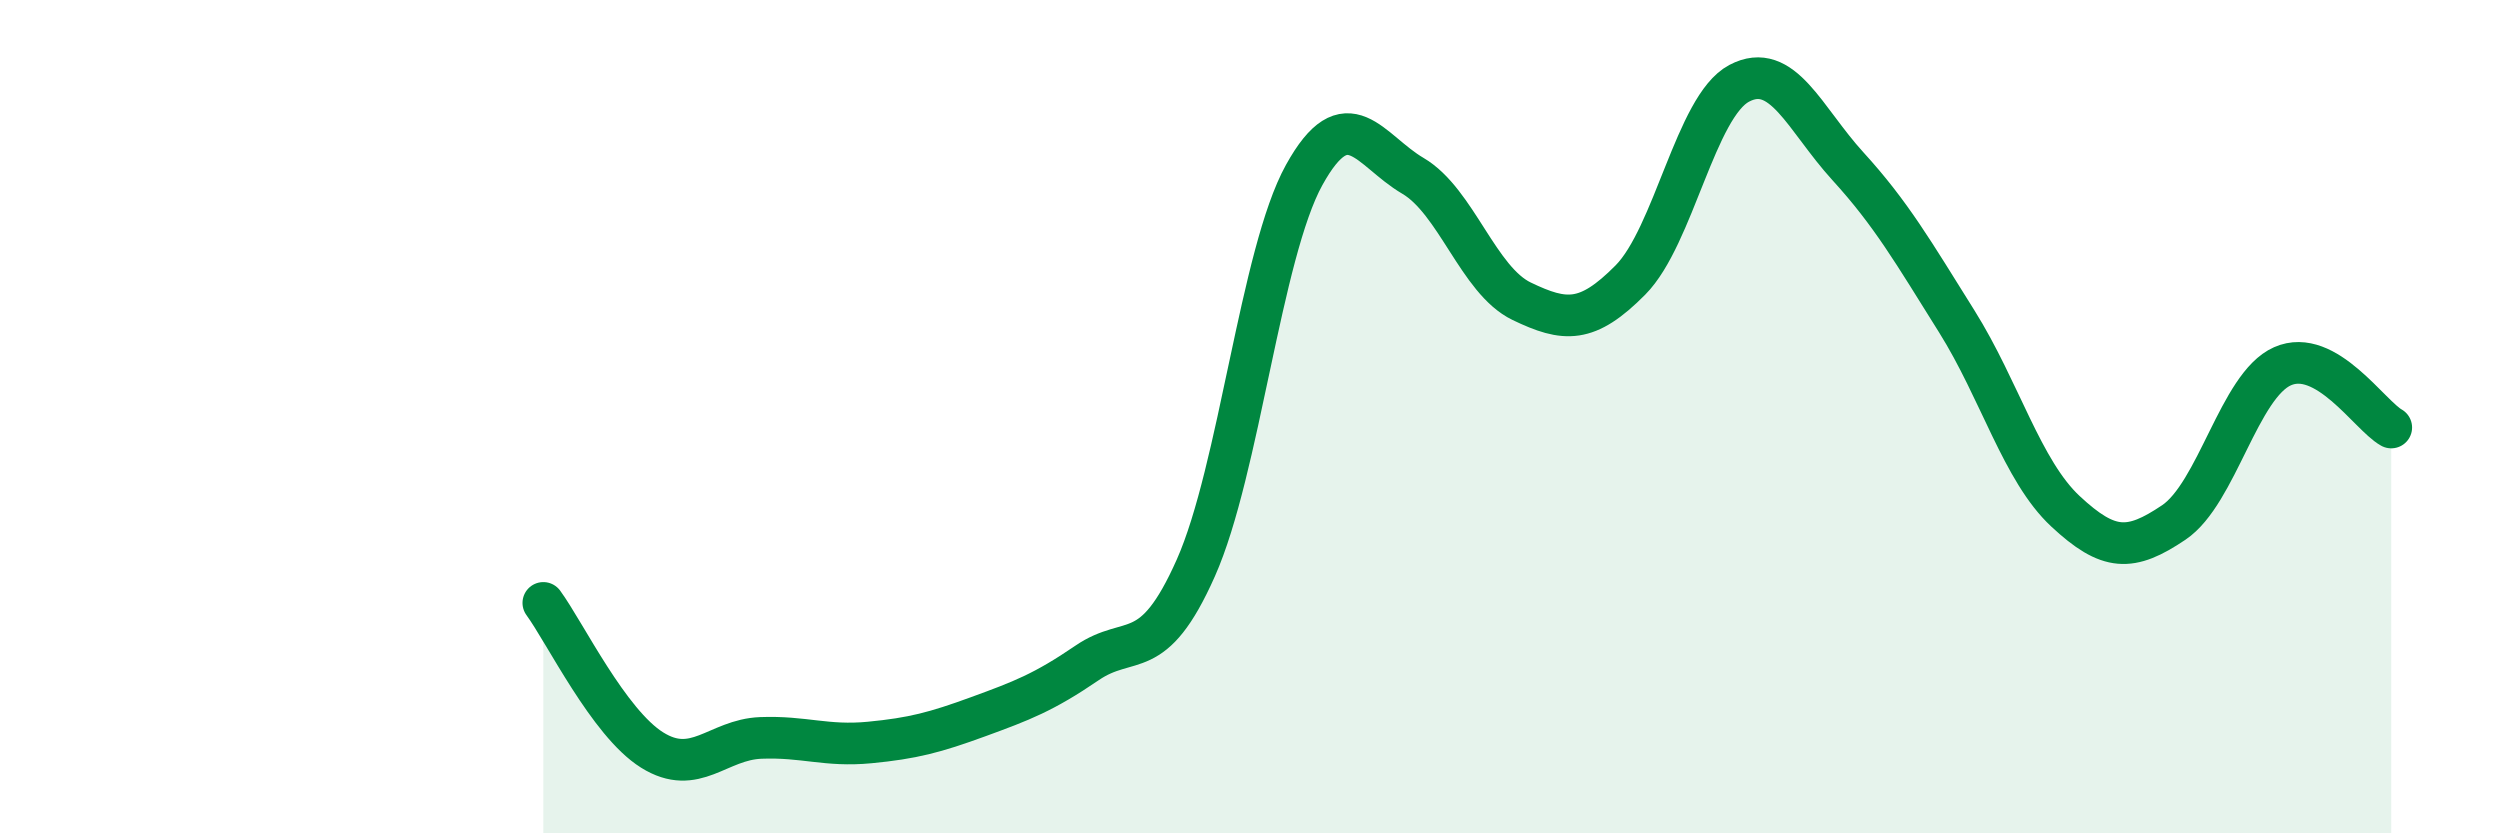
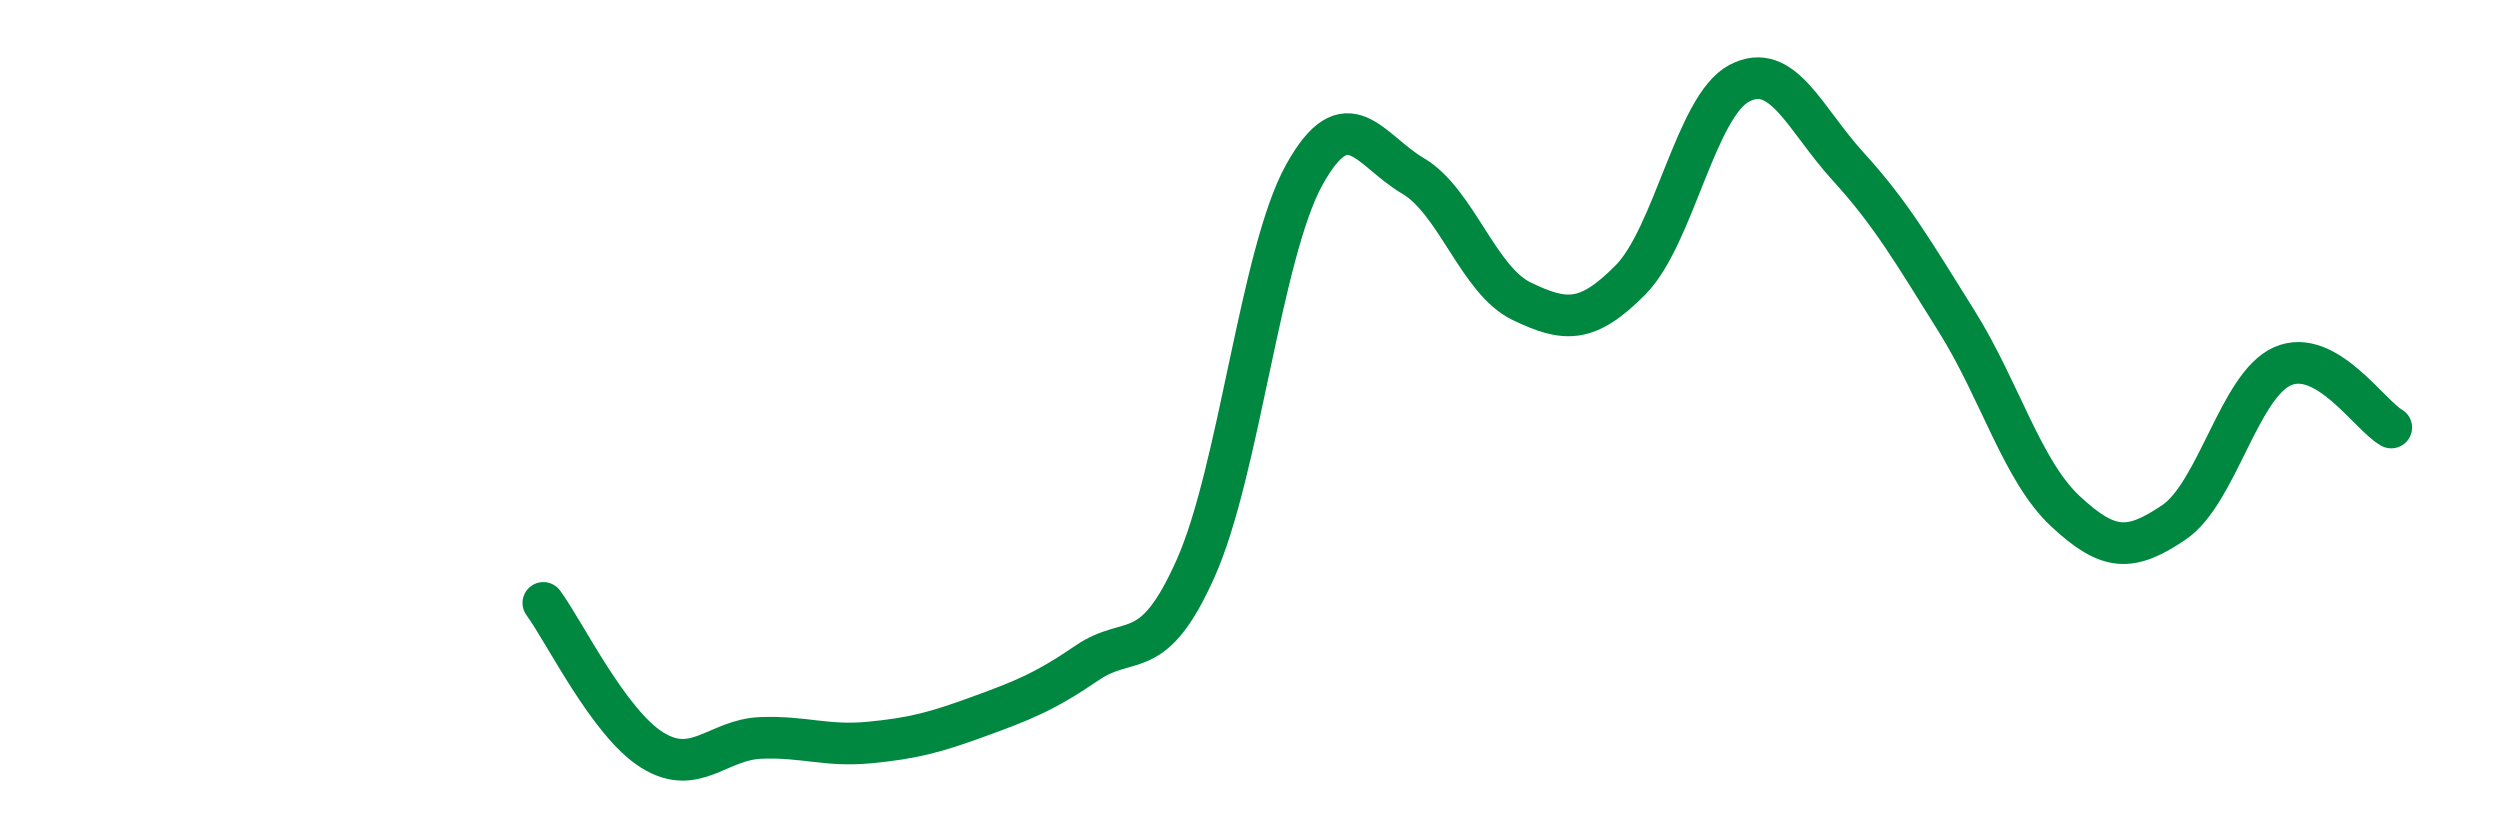
<svg xmlns="http://www.w3.org/2000/svg" width="60" height="20" viewBox="0 0 60 20">
-   <path d="M 13.04,14.47 C 13.56,15.18 14.61,17.35 15.65,18 C 16.69,18.65 17.22,17.75 18.26,17.71 C 19.3,17.67 19.83,17.92 20.87,17.82 C 21.91,17.72 22.44,17.58 23.48,17.2 C 24.52,16.82 25.05,16.62 26.09,15.91 C 27.13,15.2 27.66,15.97 28.7,13.63 C 29.74,11.29 30.26,6.08 31.3,4.2 C 32.34,2.32 32.87,3.61 33.91,4.22 C 34.95,4.83 35.48,6.73 36.52,7.23 C 37.56,7.73 38.09,7.77 39.13,6.72 C 40.17,5.67 40.7,2.55 41.74,2 C 42.78,1.45 43.31,2.85 44.35,3.99 C 45.39,5.13 45.92,6.05 46.96,7.71 C 48,9.37 48.53,11.3 49.57,12.27 C 50.61,13.24 51.13,13.24 52.17,12.54 C 53.21,11.84 53.74,9.25 54.78,8.79 C 55.82,8.33 56.87,9.97 57.39,10.26L57.39 20L13.04 20Z" fill="#008740" opacity="0.1" stroke-linecap="round" stroke-linejoin="round" />
  <path d="M 13.04,14.47 C 13.56,15.18 14.61,17.35 15.65,18 C 16.69,18.65 17.22,17.75 18.26,17.71 C 19.3,17.67 19.83,17.92 20.87,17.82 C 21.91,17.72 22.44,17.58 23.48,17.2 C 24.52,16.82 25.05,16.62 26.09,15.91 C 27.13,15.2 27.66,15.97 28.7,13.63 C 29.74,11.29 30.26,6.08 31.3,4.2 C 32.34,2.32 32.87,3.61 33.91,4.22 C 34.95,4.83 35.48,6.73 36.52,7.23 C 37.56,7.73 38.09,7.77 39.13,6.72 C 40.17,5.67 40.7,2.55 41.74,2 C 42.78,1.45 43.31,2.85 44.35,3.99 C 45.39,5.13 45.92,6.05 46.96,7.71 C 48,9.37 48.53,11.3 49.57,12.27 C 50.61,13.24 51.13,13.24 52.17,12.54 C 53.21,11.84 53.74,9.25 54.78,8.79 C 55.82,8.33 56.87,9.97 57.39,10.26" stroke="#008740" stroke-width="1" fill="none" stroke-linecap="round" stroke-linejoin="round" />
</svg>